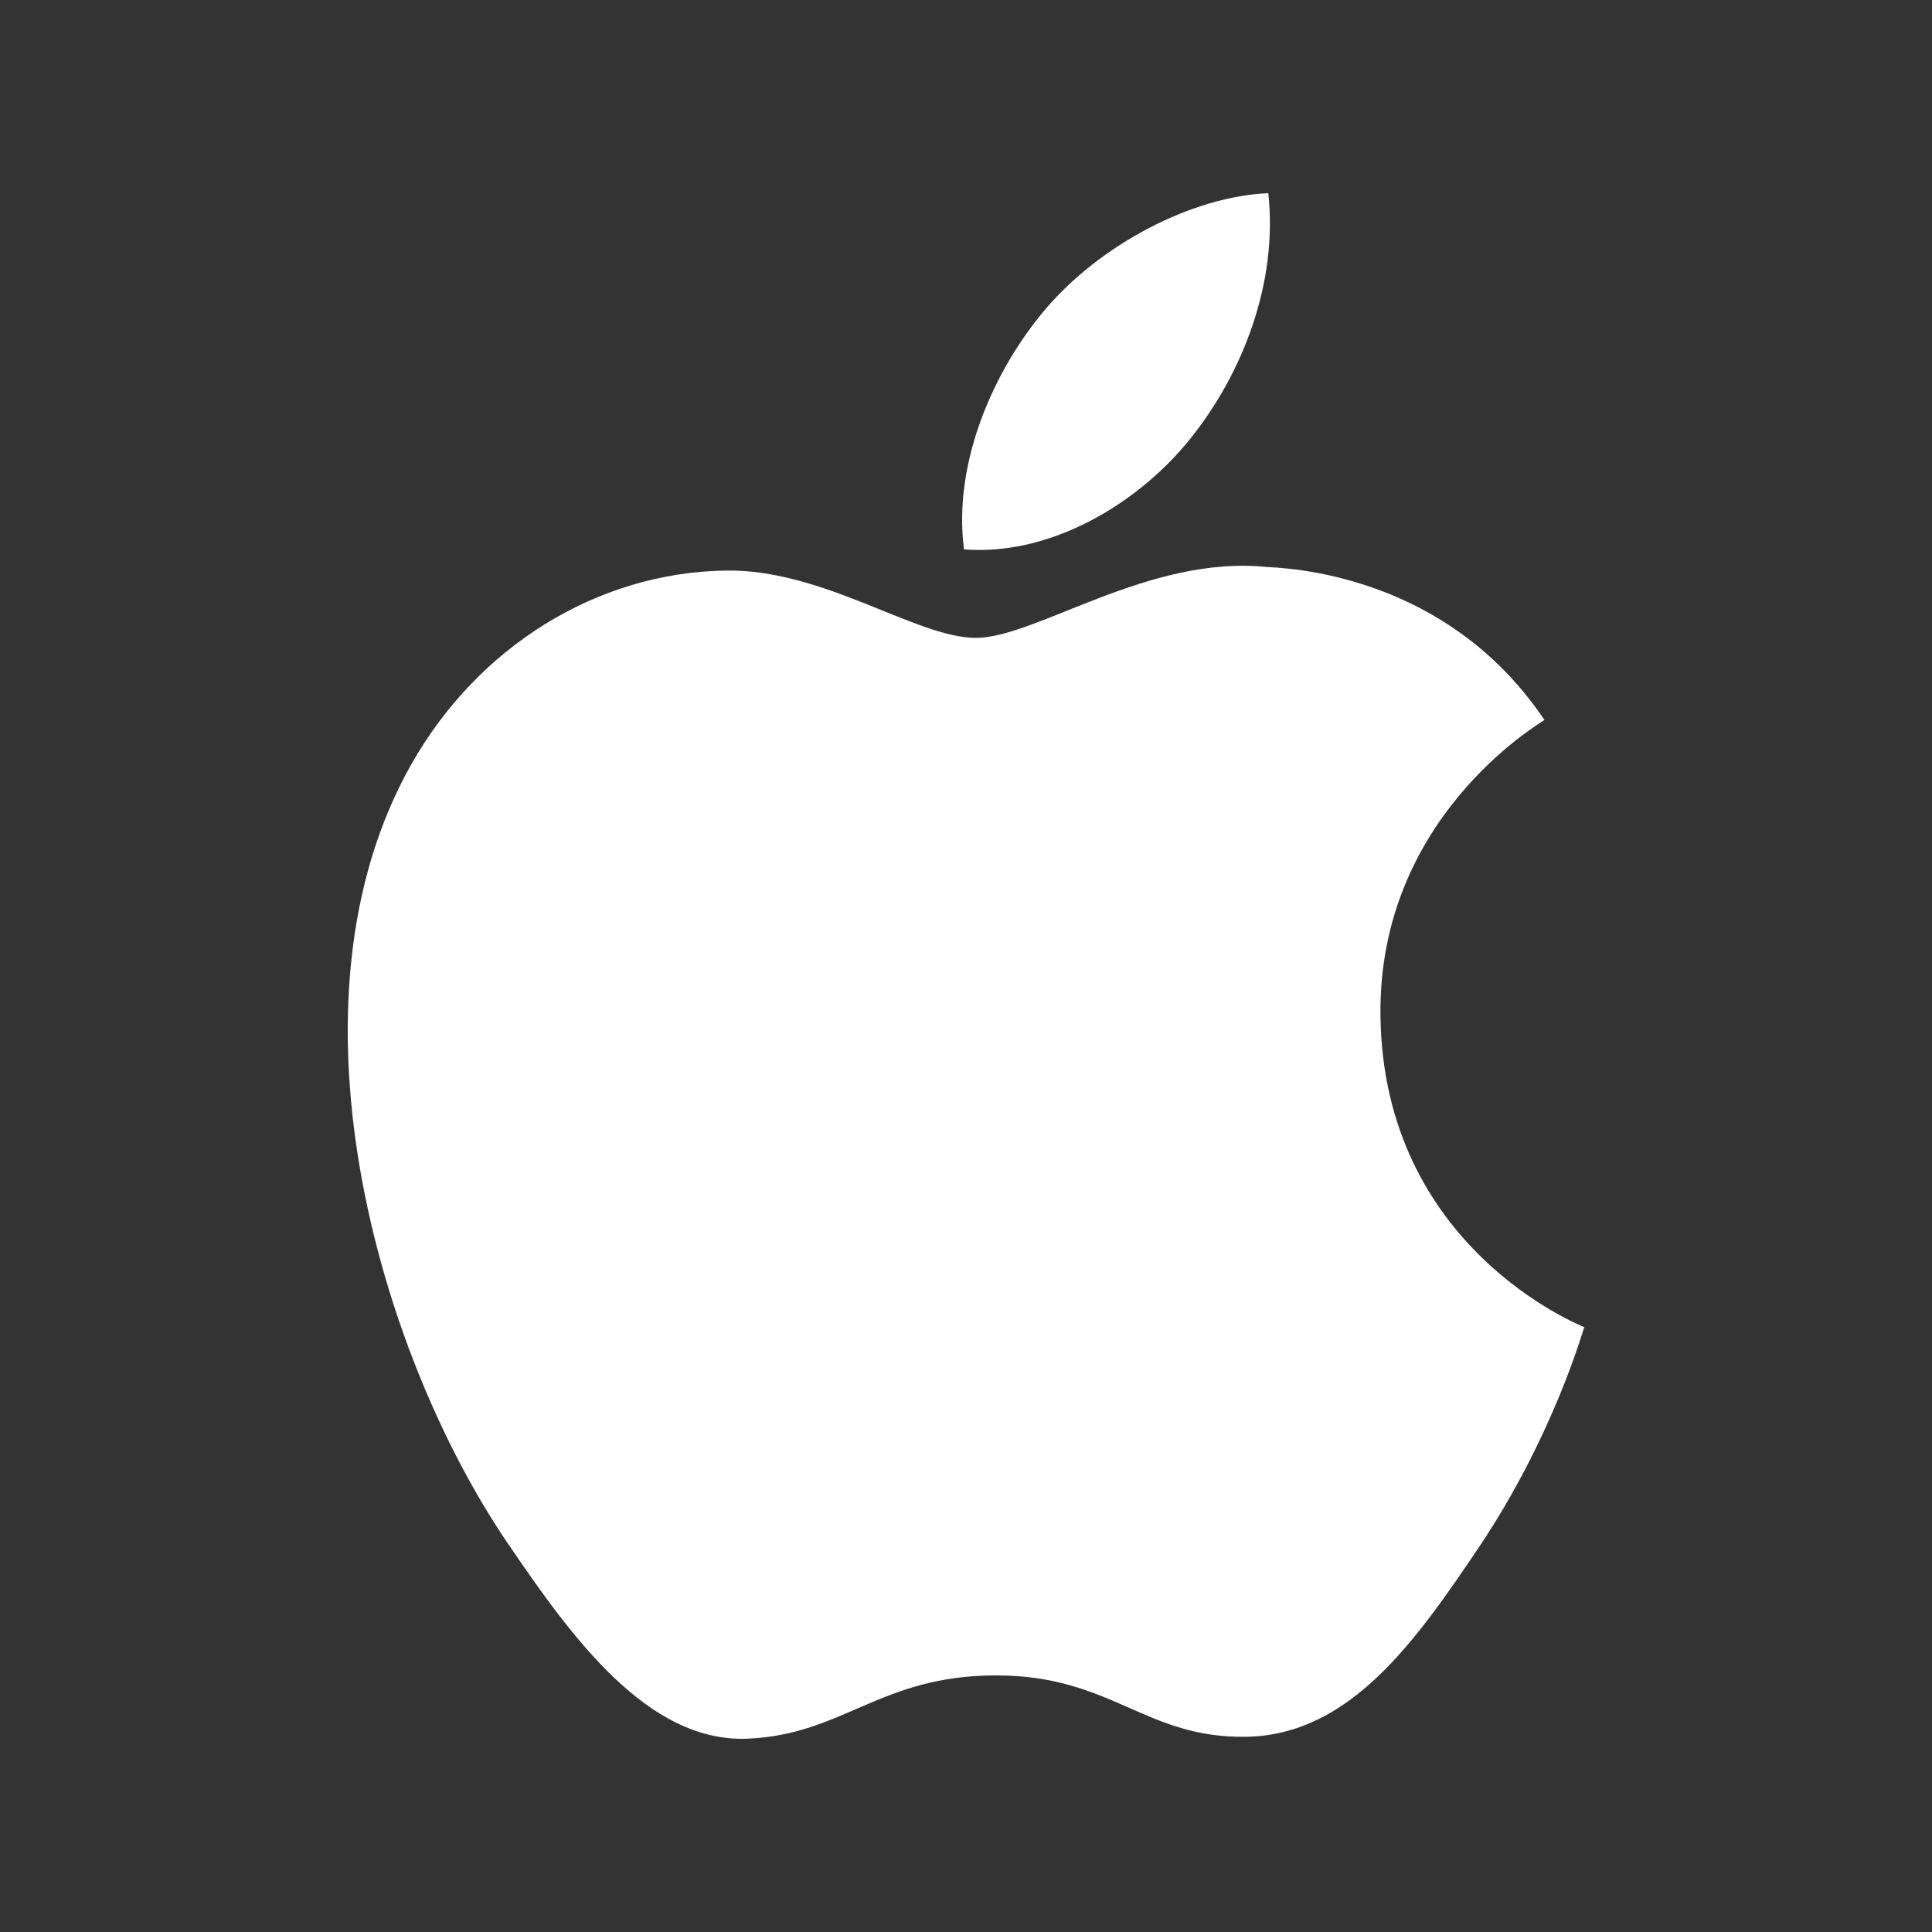
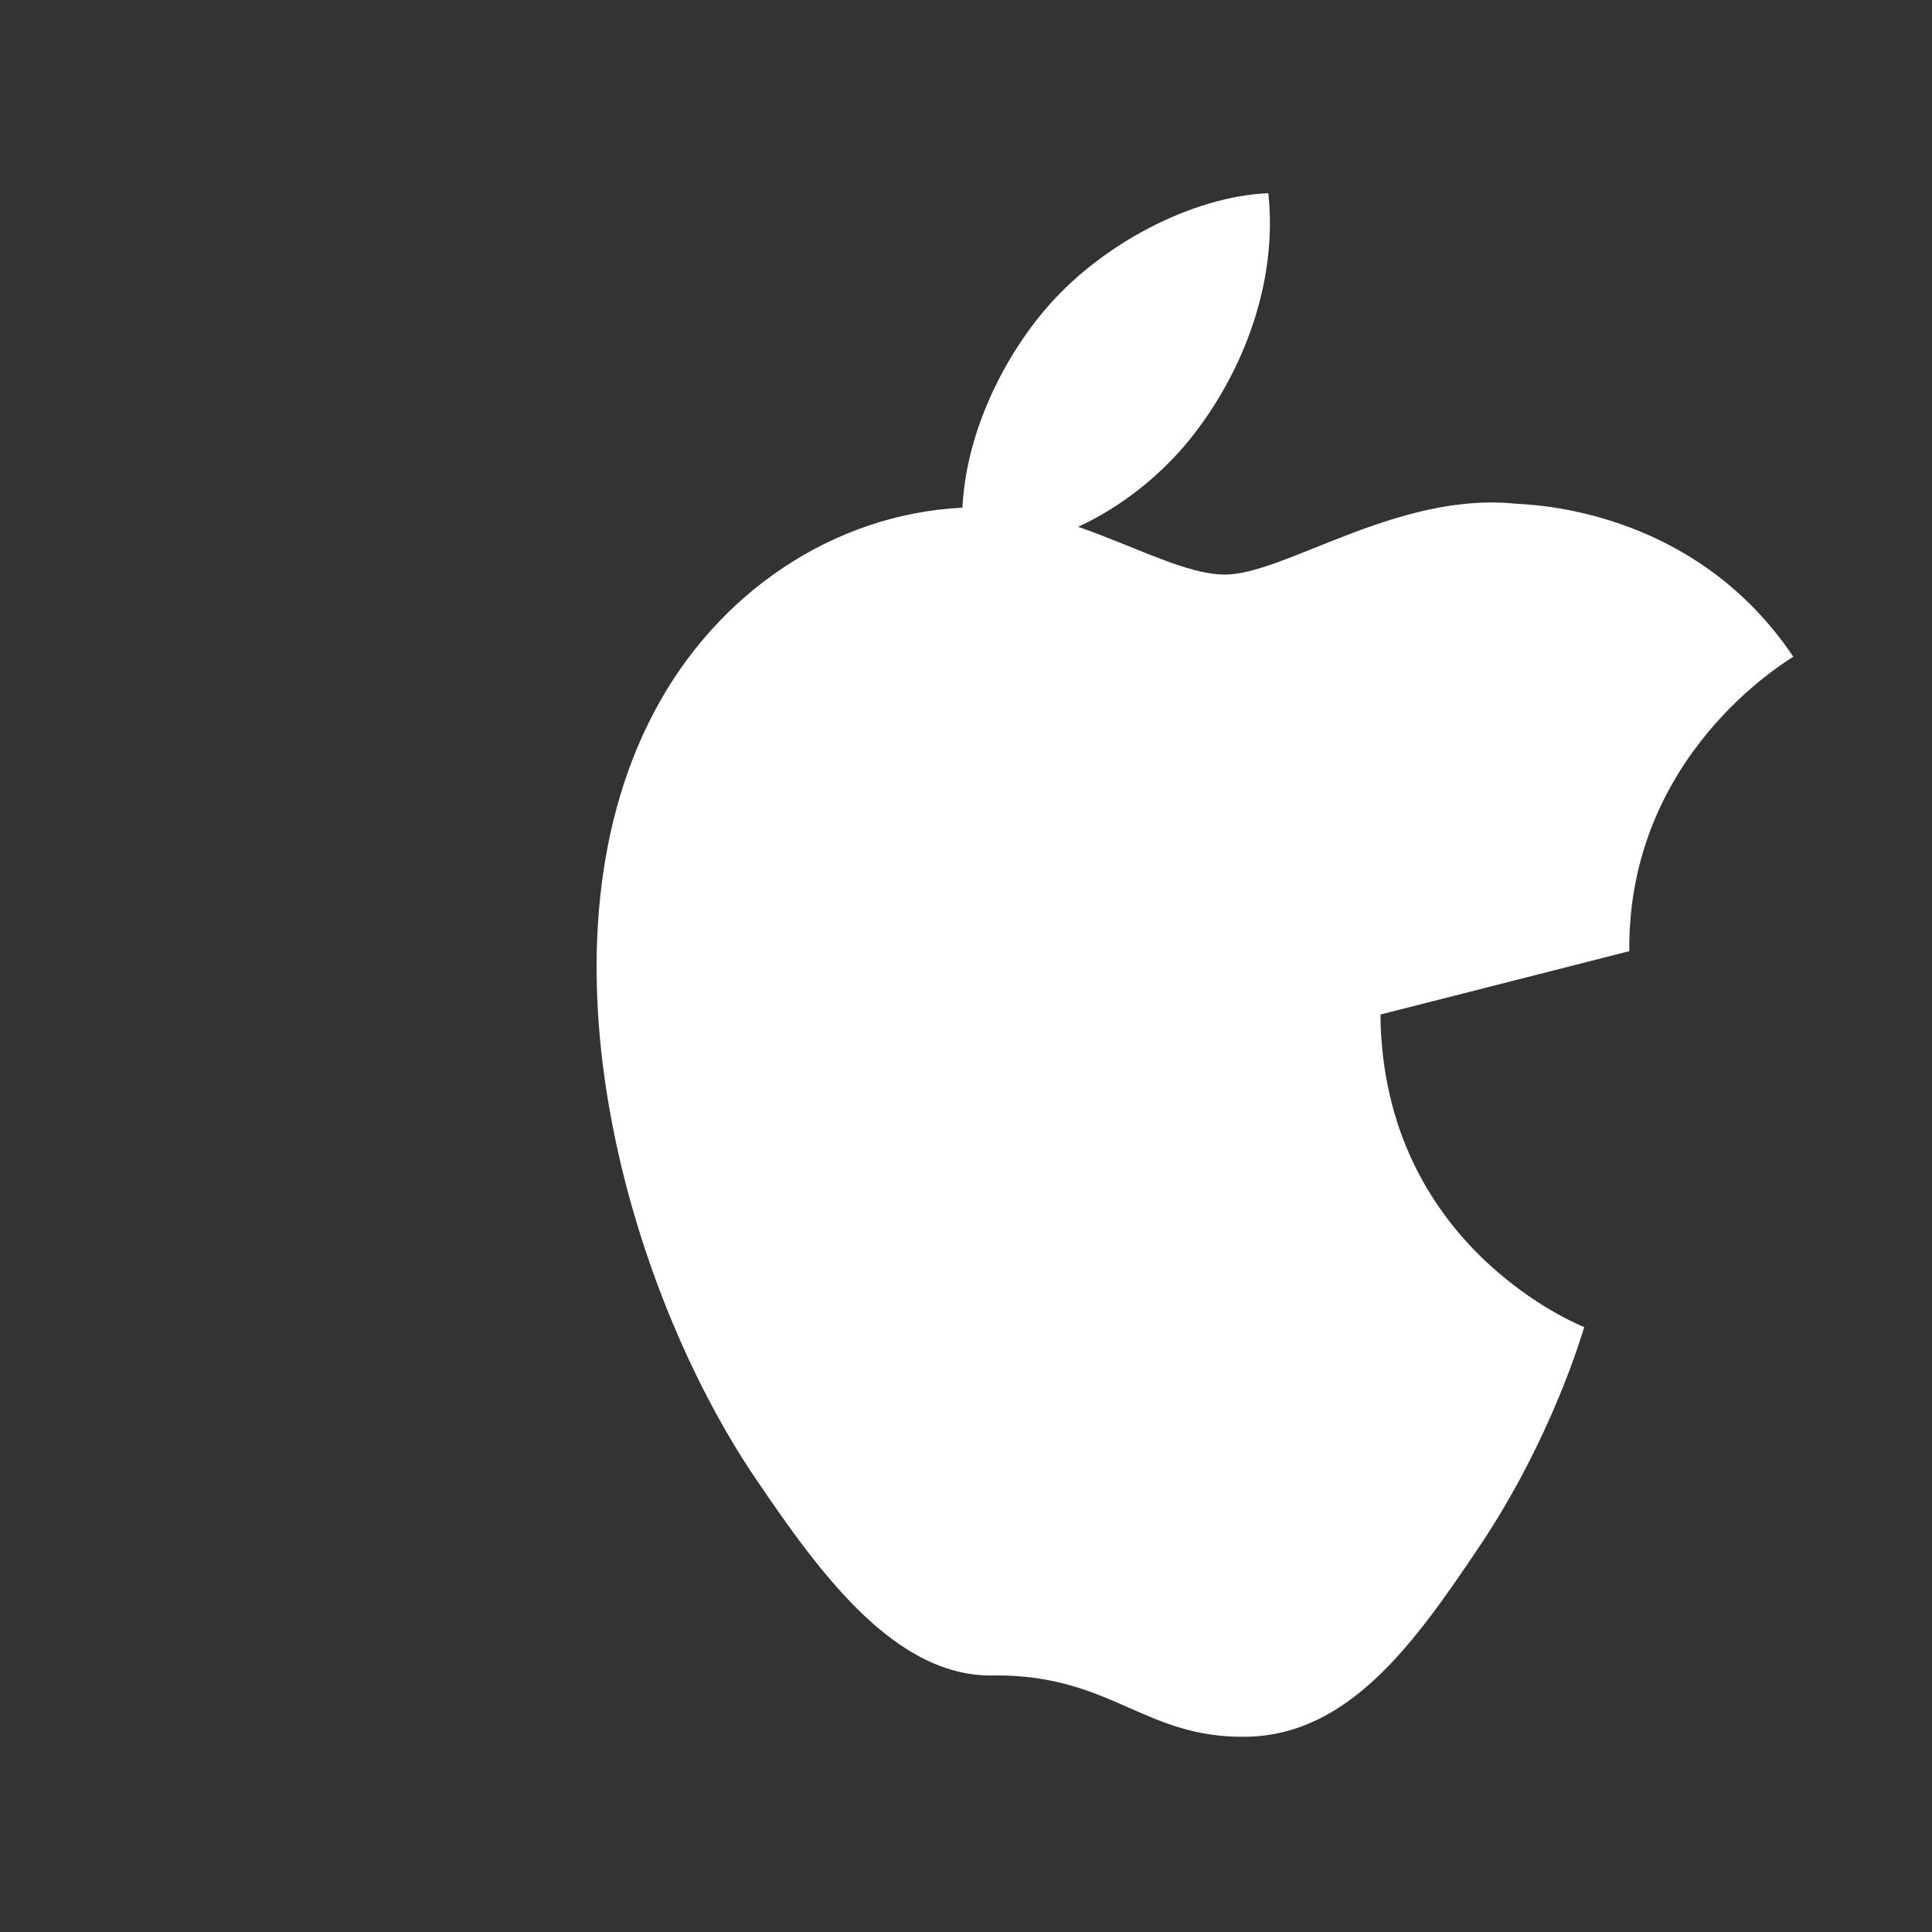
<svg xmlns="http://www.w3.org/2000/svg" fill="none" height="50" width="50">
  <rect width="100%" height="100%" fill="#333333" stroke="none" />
-   <path d="m35.726 26.256c.054 6.047 5.214 8.06 5.274 8.09-.048.138-.826 2.868-2.722 5.69-1.64 2.437-3.336 4.86-6.012 4.911-2.636.05-3.48-1.588-6.488-1.588s-3.95 1.538-6.44 1.638c-2.58.1-4.55-2.632-6.2-5.06-3.38-4.968-5.958-14.035-2.494-20.155 1.72-3.04 4.796-4.964 8.13-5.016 2.54-.046 4.936 1.742 6.484 1.742 1.554 0 4.464-2.15 7.526-1.834 1.28.054 4.878.524 7.186 3.96-.184.124-4.292 2.554-4.244 7.62zm-10.778-12.038c-.296-2.3.816-4.69 2.086-6.19 1.42-1.69 3.812-2.948 5.79-3.028.252 2.34-.676 4.694-2.046 6.388-1.372 1.688-3.624 3.004-5.83 2.83z" fill="#fff" />
+   <path d="m35.726 26.256c.054 6.047 5.214 8.06 5.274 8.09-.048.138-.826 2.868-2.722 5.69-1.64 2.437-3.336 4.86-6.012 4.911-2.636.05-3.48-1.588-6.488-1.588c-2.58.1-4.55-2.632-6.2-5.06-3.38-4.968-5.958-14.035-2.494-20.155 1.72-3.04 4.796-4.964 8.13-5.016 2.54-.046 4.936 1.742 6.484 1.742 1.554 0 4.464-2.15 7.526-1.834 1.28.054 4.878.524 7.186 3.96-.184.124-4.292 2.554-4.244 7.62zm-10.778-12.038c-.296-2.3.816-4.69 2.086-6.19 1.42-1.69 3.812-2.948 5.79-3.028.252 2.34-.676 4.694-2.046 6.388-1.372 1.688-3.624 3.004-5.83 2.83z" fill="#fff" />
</svg>